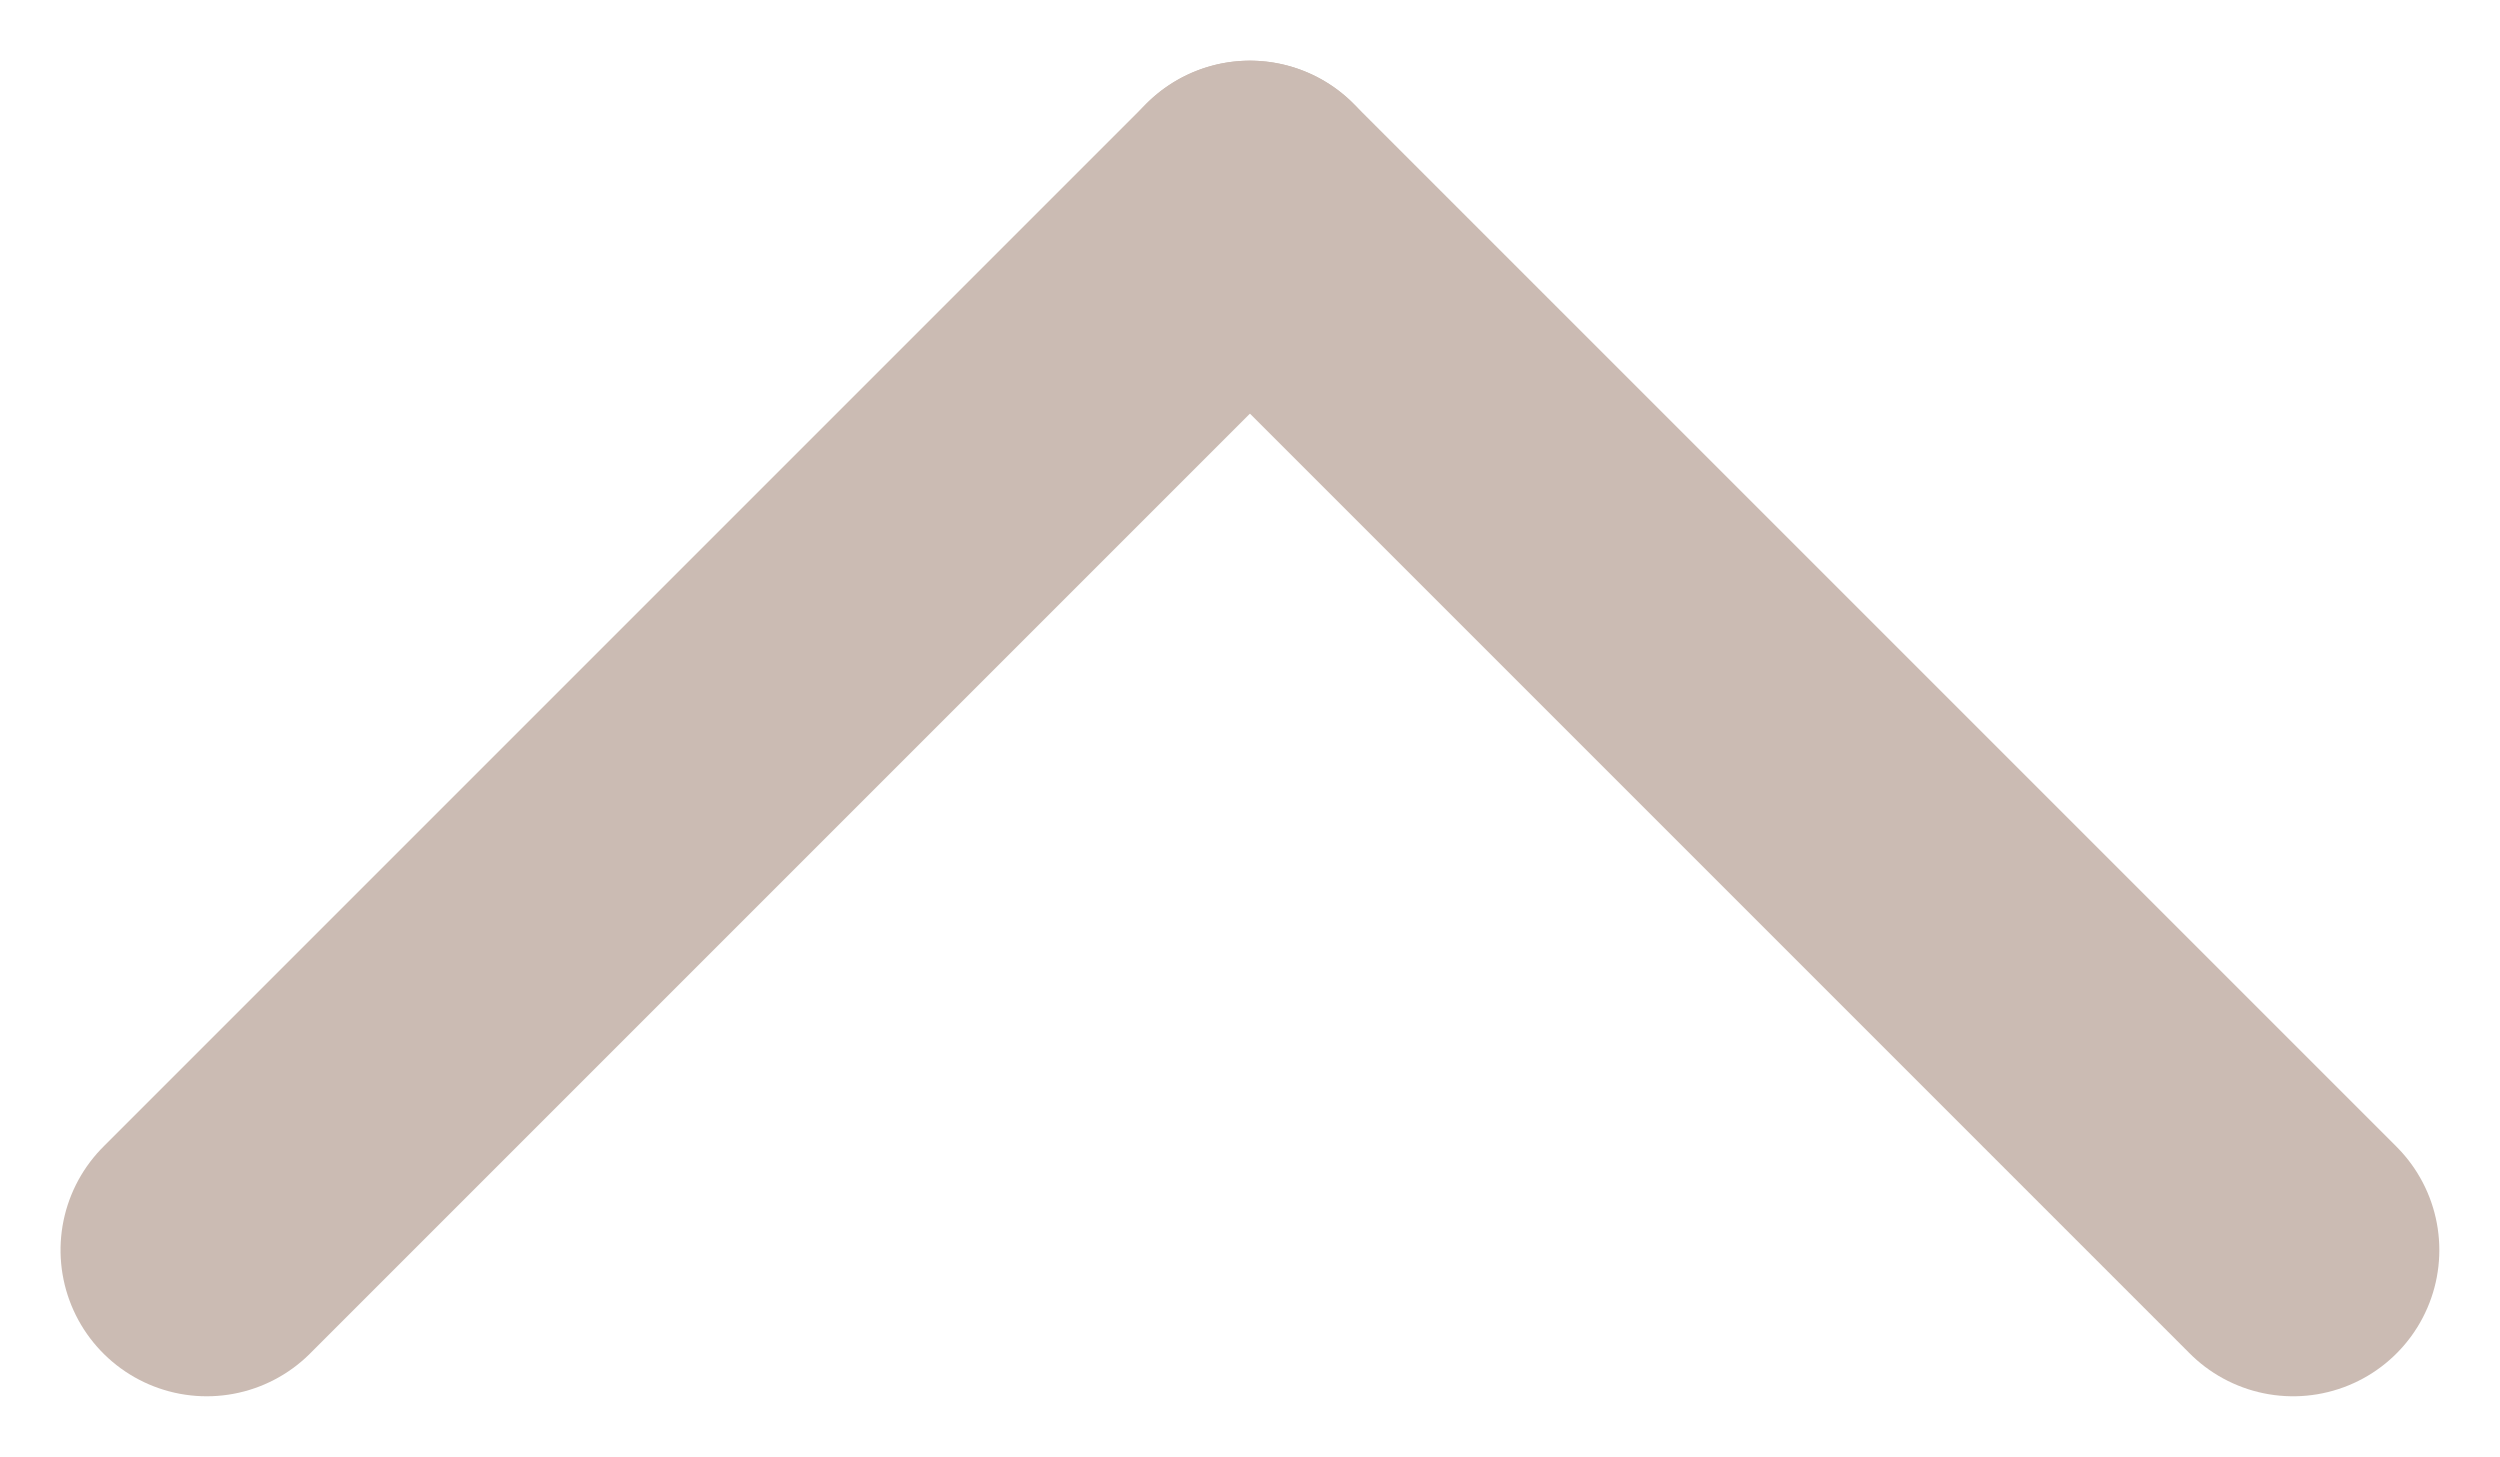
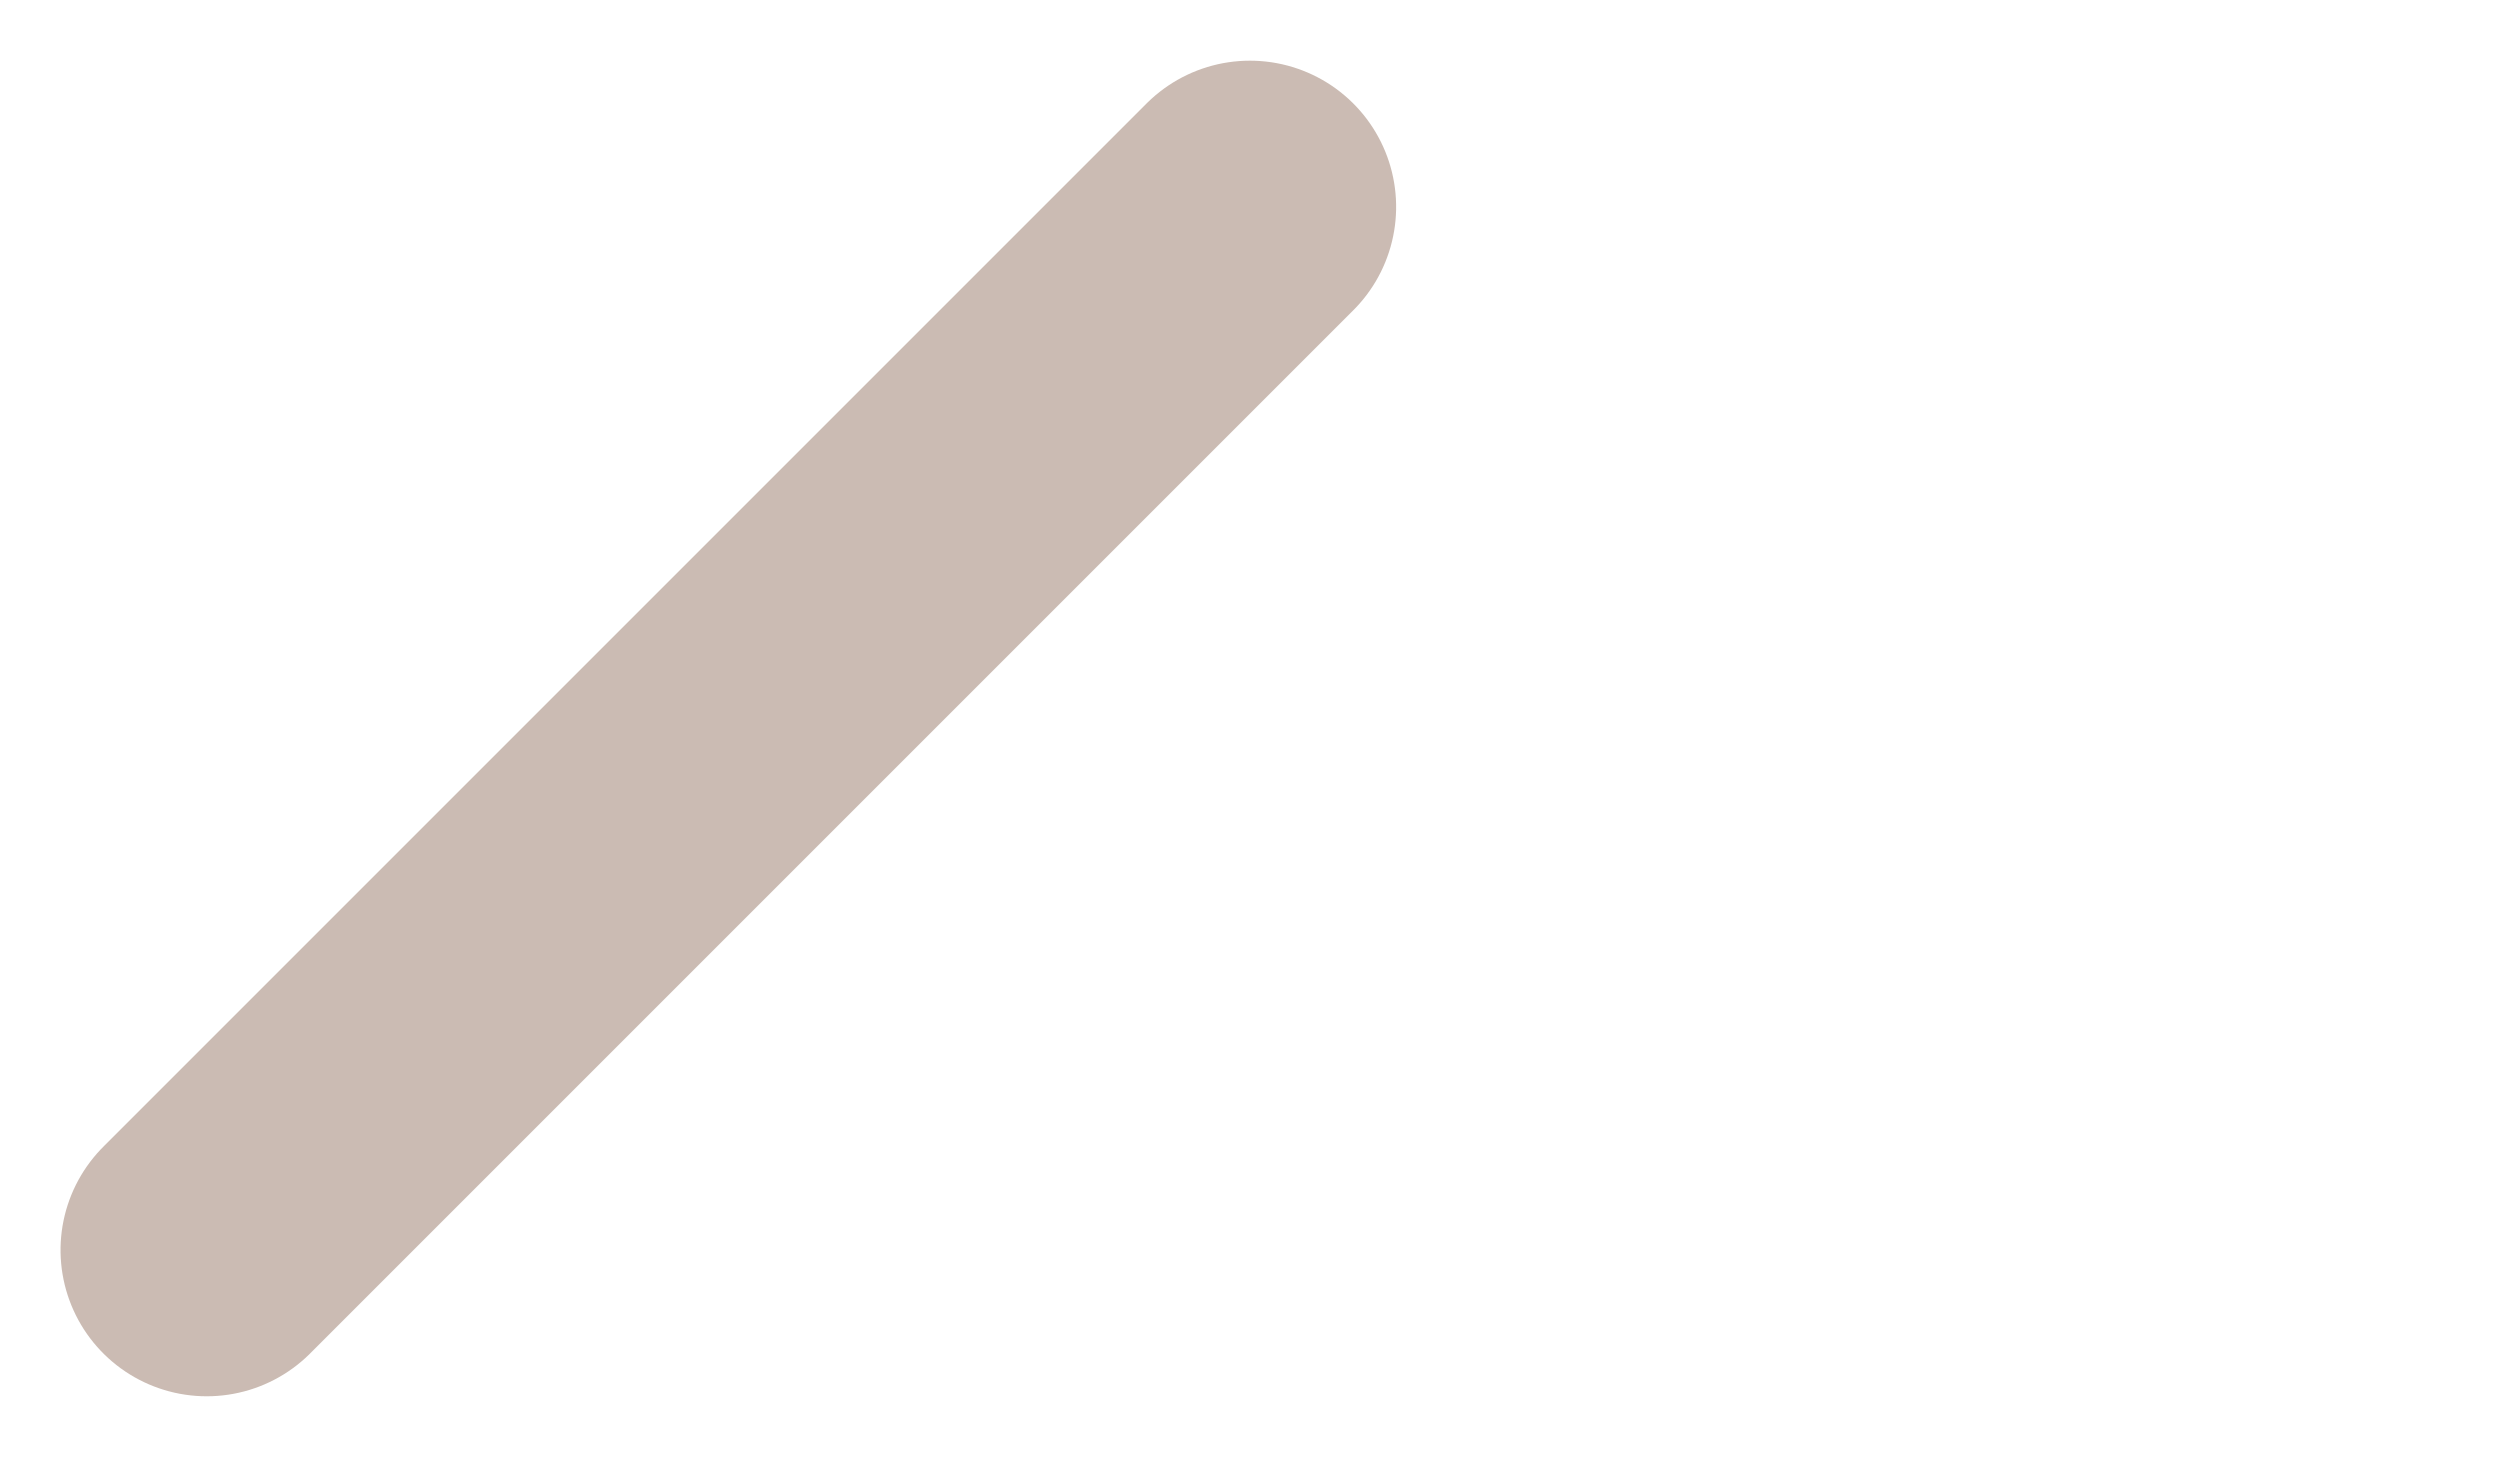
<svg xmlns="http://www.w3.org/2000/svg" width="17.099" height="9.964" viewBox="0 0 17.099 9.964">
  <g id="arrow" transform="translate(-735.086 1109.05) rotate(-90)" opacity="0.3">
    <line id="Line_25" data-name="Line 25" x2="7.135" y2="7.135" transform="translate(1100.5 736.5)" fill="none" stroke="#501c00" stroke-linecap="round" stroke-width="2" />
-     <line id="Line_26" data-name="Line 26" x2="7.135" y2="7.135" transform="translate(1107.635 743.635) rotate(90)" fill="none" stroke="#501c00" stroke-linecap="round" stroke-width="2" />
  </g>
</svg>